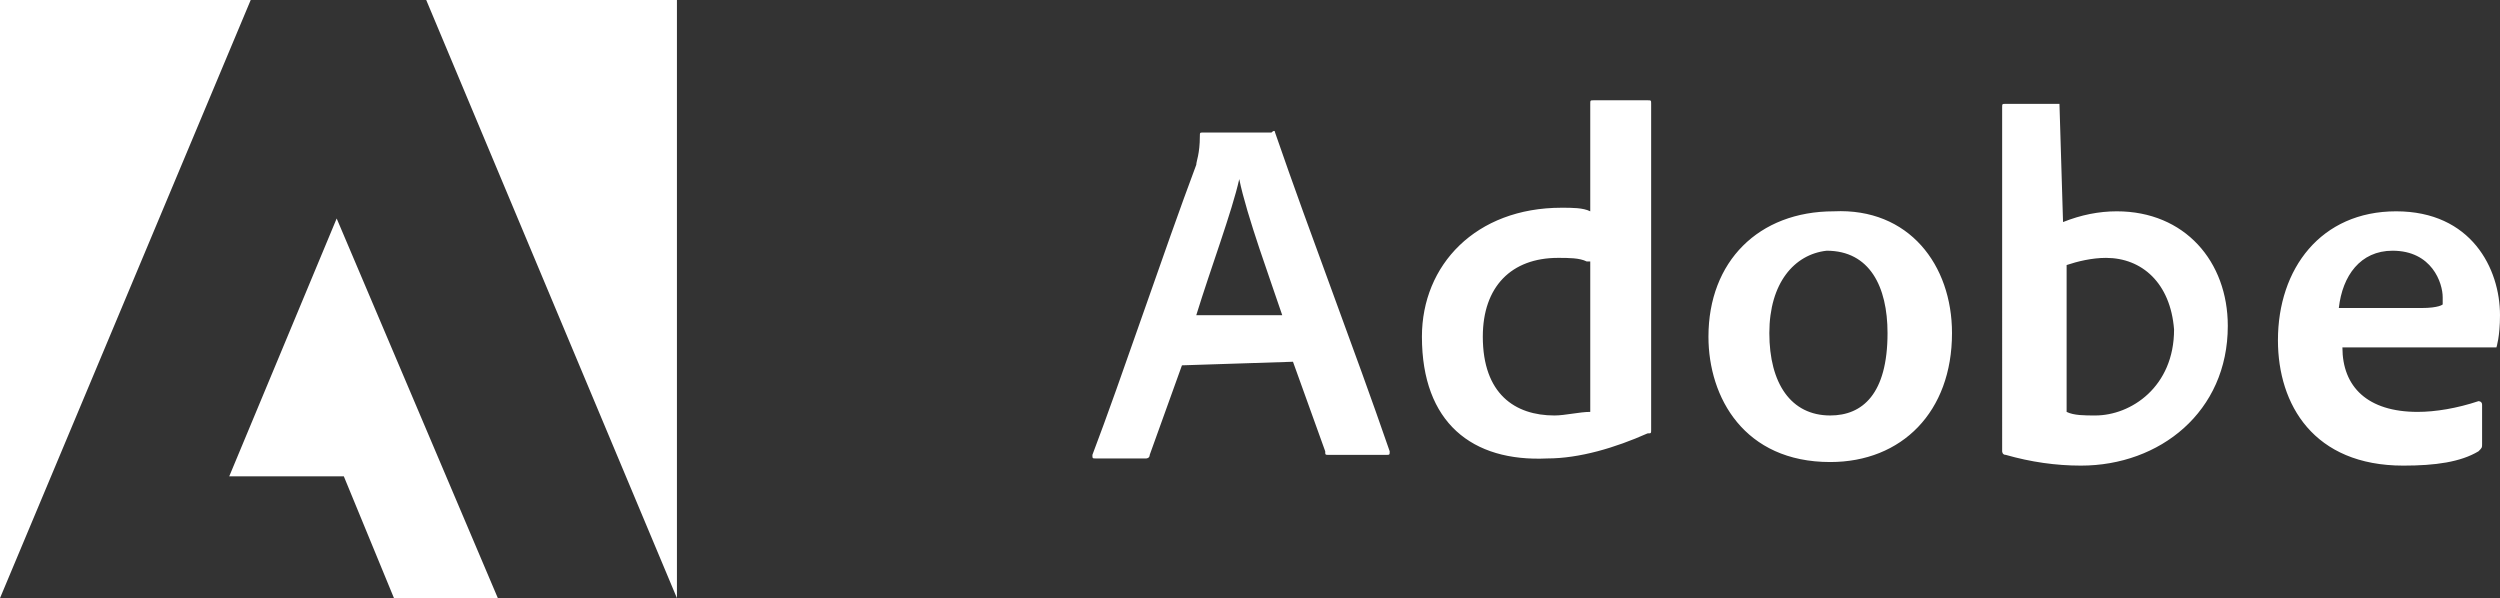
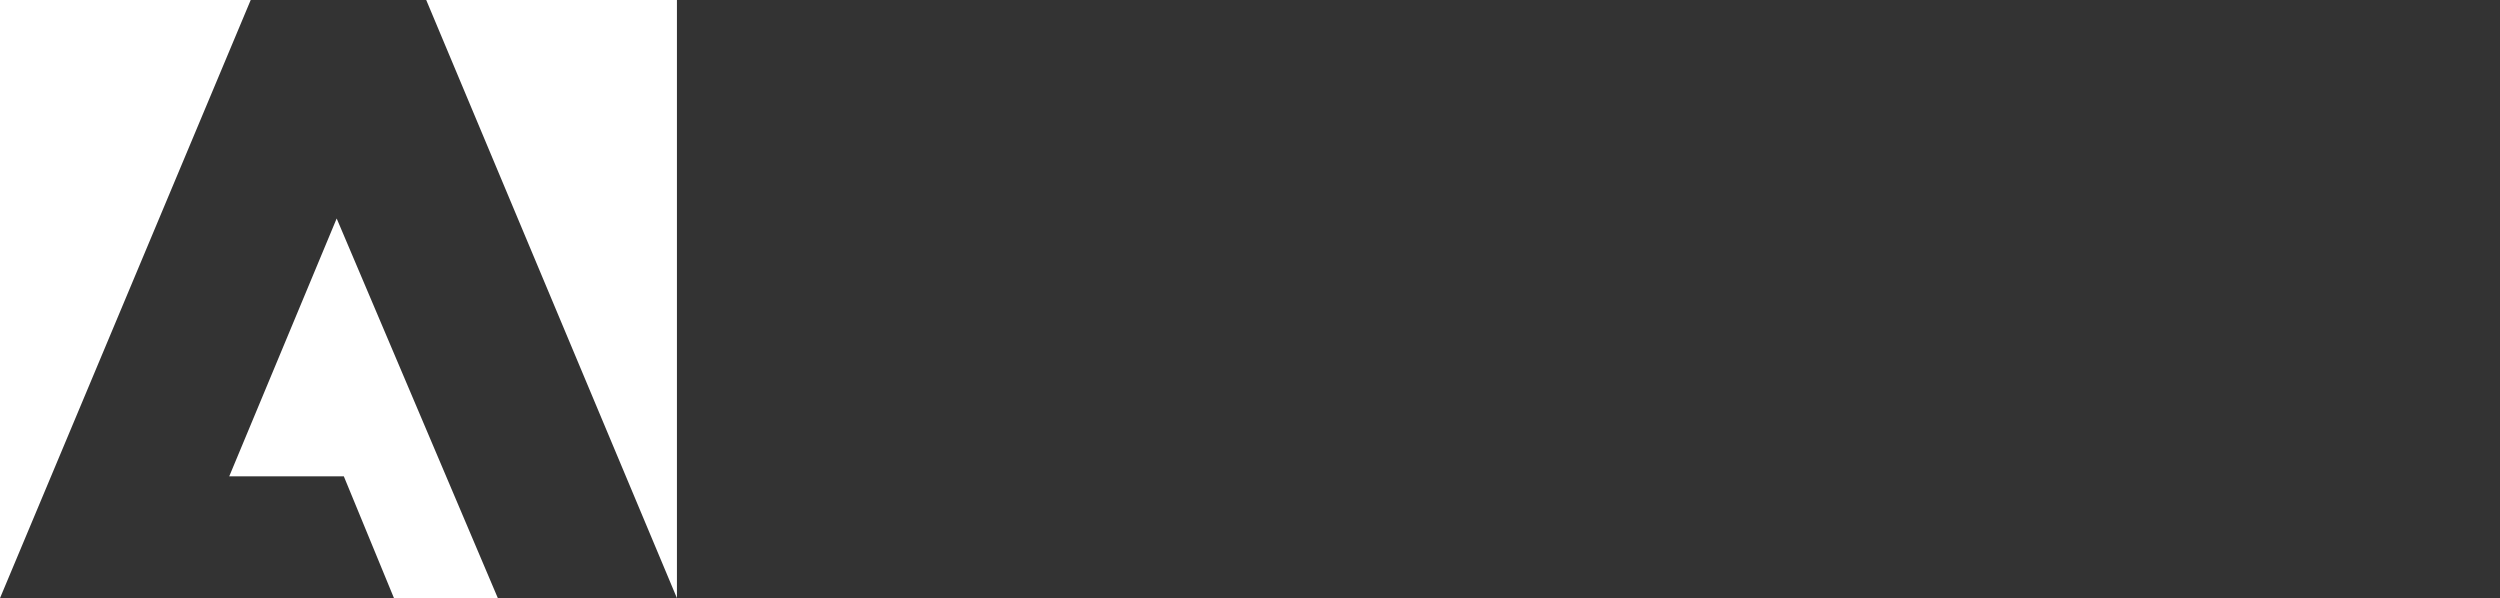
<svg xmlns="http://www.w3.org/2000/svg" version="1.1" id="Layer_1" x="0px" y="0px" viewBox="0 0 69.8 16.7" style="enable-background:new 0 0 69.8 16.7;" xml:space="preserve">
  <rect x="0" y="0" width="69.8" height="16.7" fill="#333333" stroke="none" />
  <style type="text/css">
	.st0{fill:#FFFFFF;}
</style>
  <g>
-     <path class="st0" d="M33,10.2l-0.9,2.5c0,0.1-0.1,0.1-0.1,0.1h-1.4c-0.1,0-0.1,0-0.1-0.1c0.8-2.1,2-5.7,2.9-8.1   c0-0.1,0.1-0.3,0.1-0.8c0-0.1,0-0.1,0.1-0.1h1.9c0.1-0.1,0.1,0,0.1,0c1,2.9,2.2,6,3.2,8.9c0,0.1,0,0.1-0.1,0.1h-1.6   c-0.1,0-0.1,0-0.1-0.1l-0.9-2.5L33,10.2L33,10.2z M35.8,8.8c-0.3-0.9-1-2.8-1.2-3.8l0,0c-0.2,0.9-0.8,2.5-1.2,3.8H35.8z M39.7,9.4   c0-2,1.5-3.6,3.9-3.6c0.3,0,0.6,0,0.8,0.1v-3c0-0.1,0-0.1,0.1-0.1H46c0.1,0,0.1,0,0.1,0.1v8.2c0,0.3,0,0.7,0,0.9   c0,0.1,0,0.1-0.1,0.1c-0.9,0.4-1.9,0.7-2.8,0.7C41.1,12.9,39.7,11.8,39.7,9.4z M44.3,7.3c-0.2-0.1-0.5-0.1-0.8-0.1   c-1.3,0-2.1,0.8-2.1,2.2c0,1.6,0.9,2.2,2,2.2c0.3,0,0.7-0.1,1-0.1V7.3H44.3z M54.5,9.3c0,2.2-1.4,3.6-3.4,3.6   c-2.4,0-3.4-1.8-3.4-3.5c0-2.1,1.4-3.5,3.5-3.5C53.3,5.8,54.5,7.4,54.5,9.3z M49.4,9.3c0,1.4,0.6,2.3,1.7,2.3   c0.9,0,1.6-0.6,1.6-2.3C52.7,8,52.2,7,51,7C50.1,7.1,49.4,7.9,49.4,9.3z M57.5,2.9C57.6,2.9,57.6,2.9,57.5,2.9l0.1,3.3   c0.5-0.2,1-0.3,1.5-0.3c1.9,0,3.1,1.4,3.1,3.2c0,2.4-1.9,3.9-4.1,3.9c-0.7,0-1.4-0.1-2.1-0.3c-0.1,0-0.1-0.1-0.1-0.1V3   c0-0.1,0-0.1,0.1-0.1H57.5z M58.8,7.2c-0.4,0-0.8,0.1-1.1,0.2v4.1c0.2,0.1,0.5,0.1,0.8,0.1c1,0,2.2-0.8,2.2-2.4   C60.6,7.9,59.8,7.2,58.8,7.2z M65.4,9.7c0,1.1,0.7,1.8,2.1,1.8c0.5,0,1.1-0.1,1.7-0.3c0,0,0.1,0,0.1,0.1v1.1c0,0.1,0,0.1-0.1,0.2   C68.7,12.9,68,13,67.1,13c-2.5,0-3.5-1.7-3.5-3.5c0-2,1.2-3.6,3.3-3.6s2.9,1.6,2.9,2.9c0,0.6-0.1,0.9-0.1,0.9c-0.2,0-0.7,0-1.5,0   H65.4z M67.6,8.6c0.5,0,0.6-0.1,0.6-0.1s0-0.1,0-0.2c0-0.4-0.3-1.3-1.4-1.3c-0.9,0-1.4,0.7-1.5,1.6H67.6z" />
    <path class="st0" d="M11.9,0l7,16.7V0H11.9z M0,0v16.7L7,0H0z M6.4,13.3h3.2l1.4,3.4h2.9L9.4,6.1L6.4,13.3z" />
  </g>
</svg>